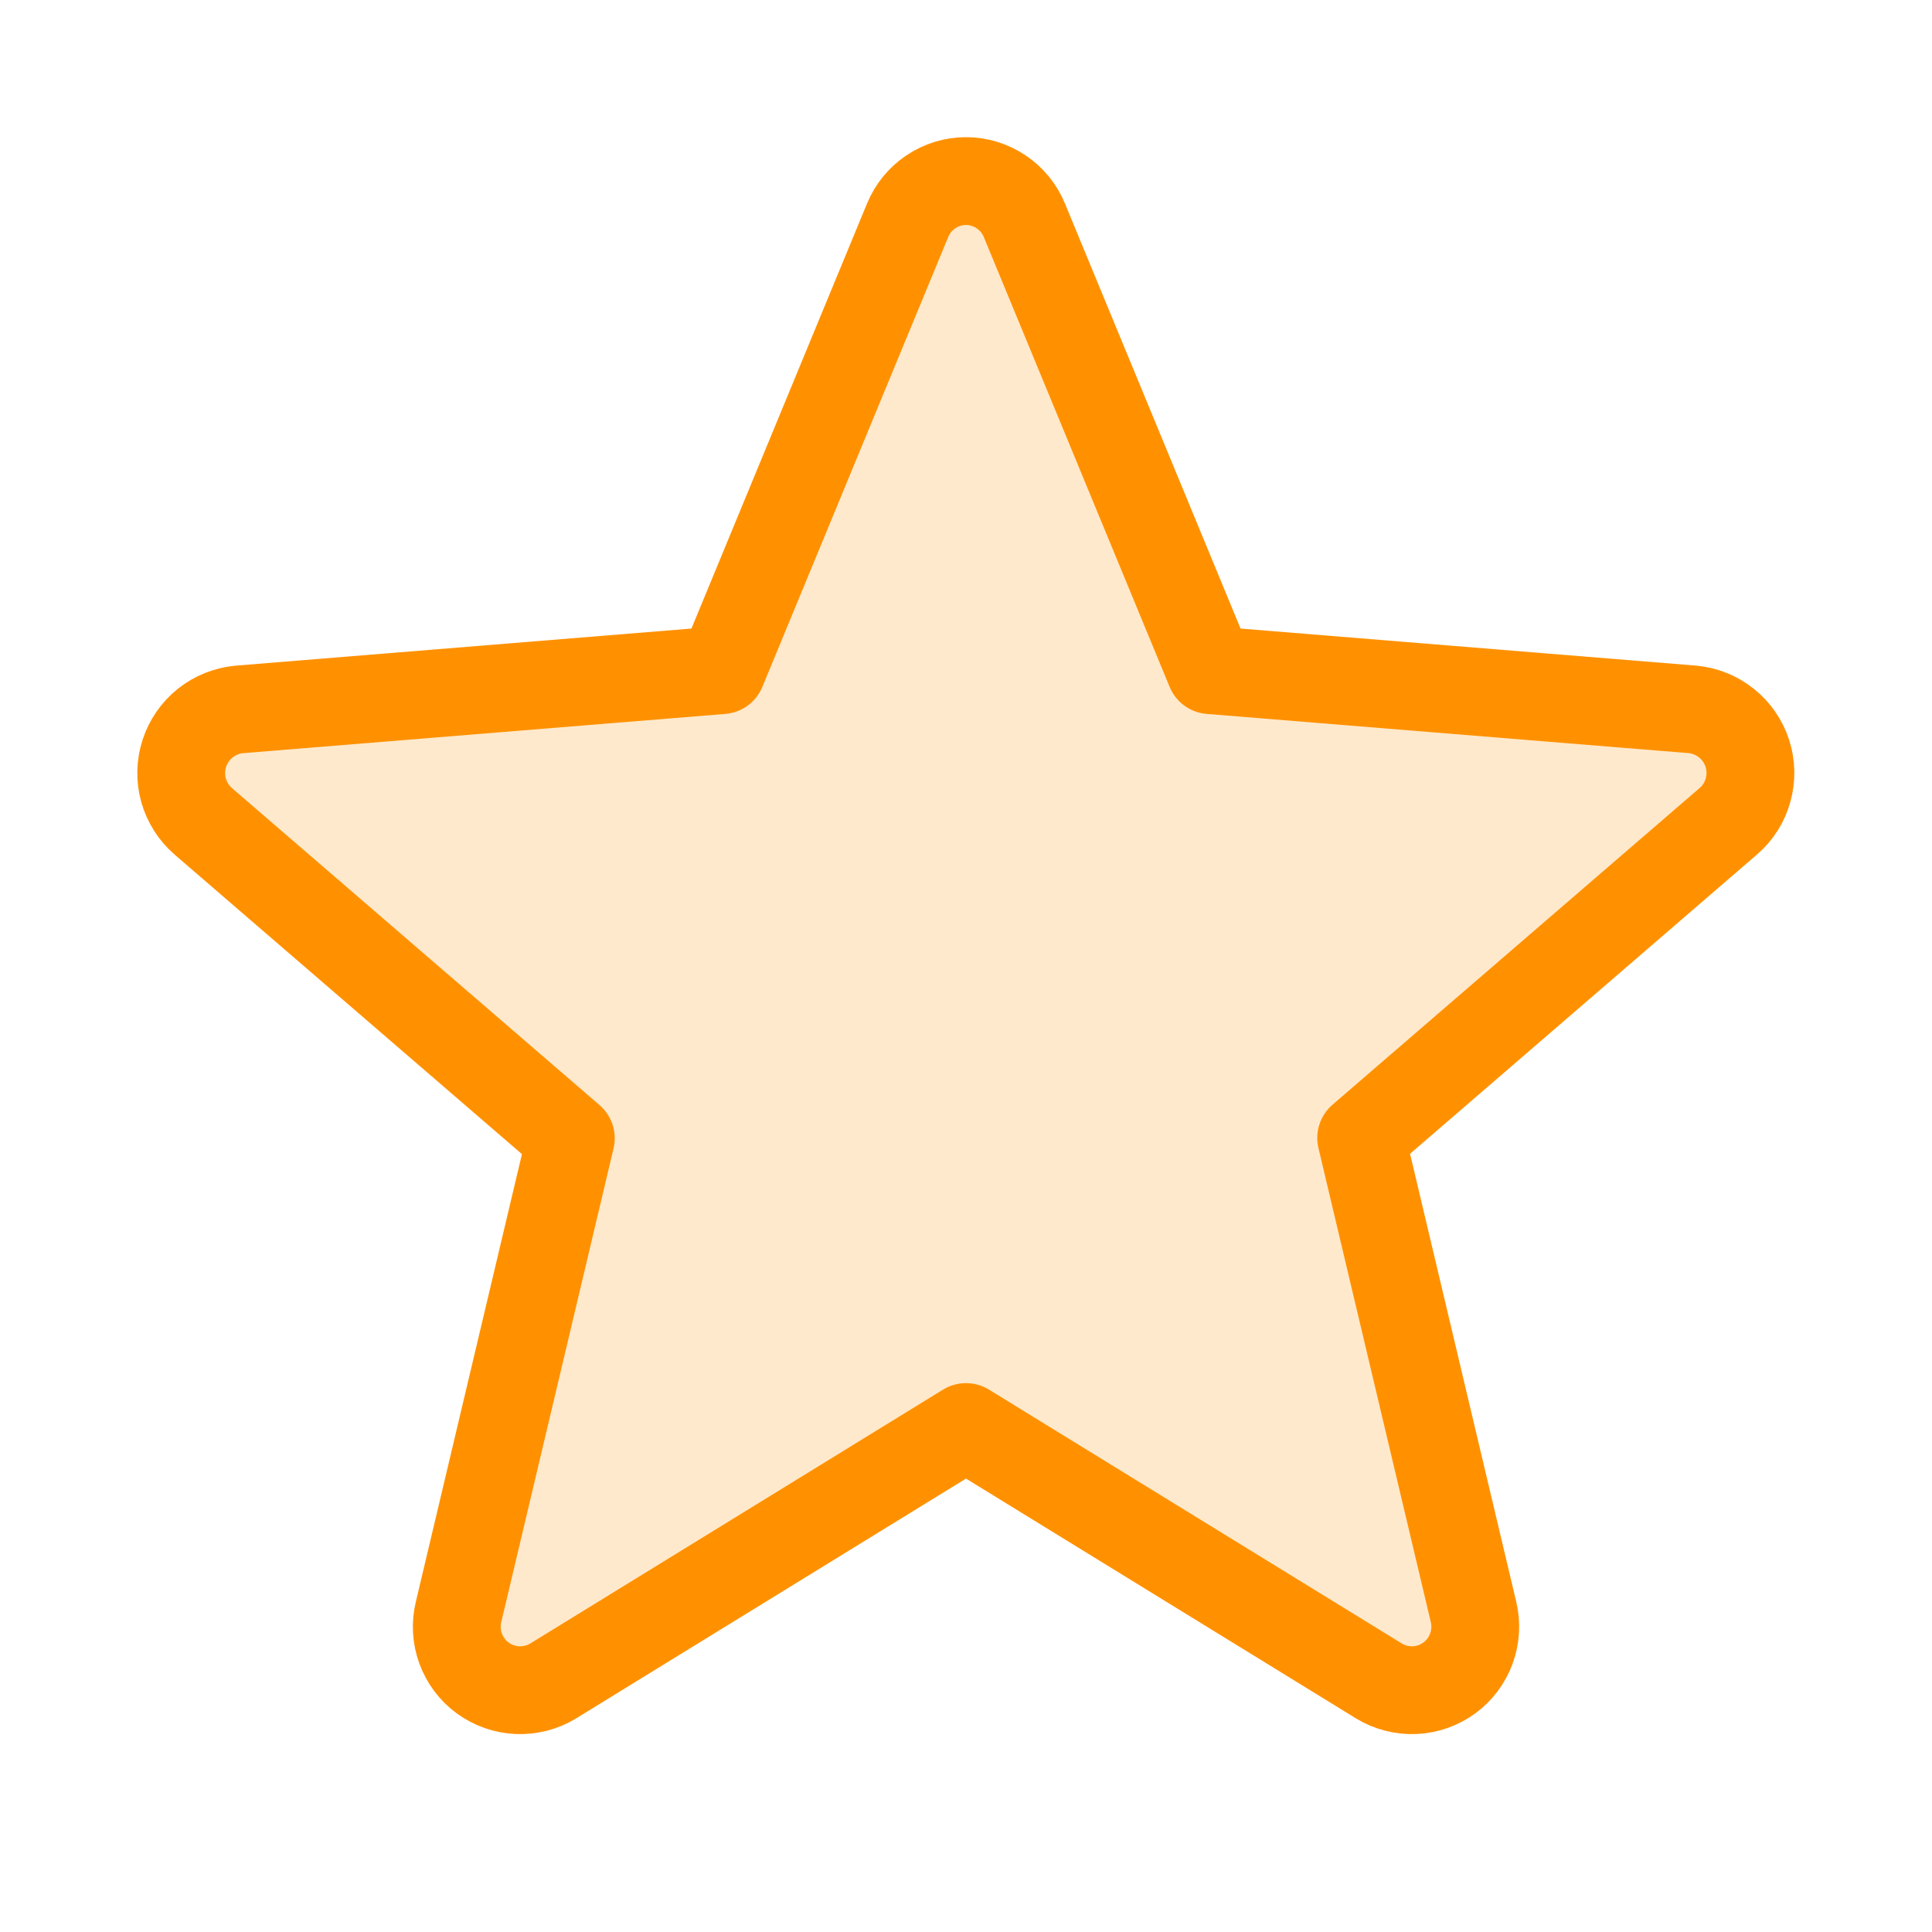
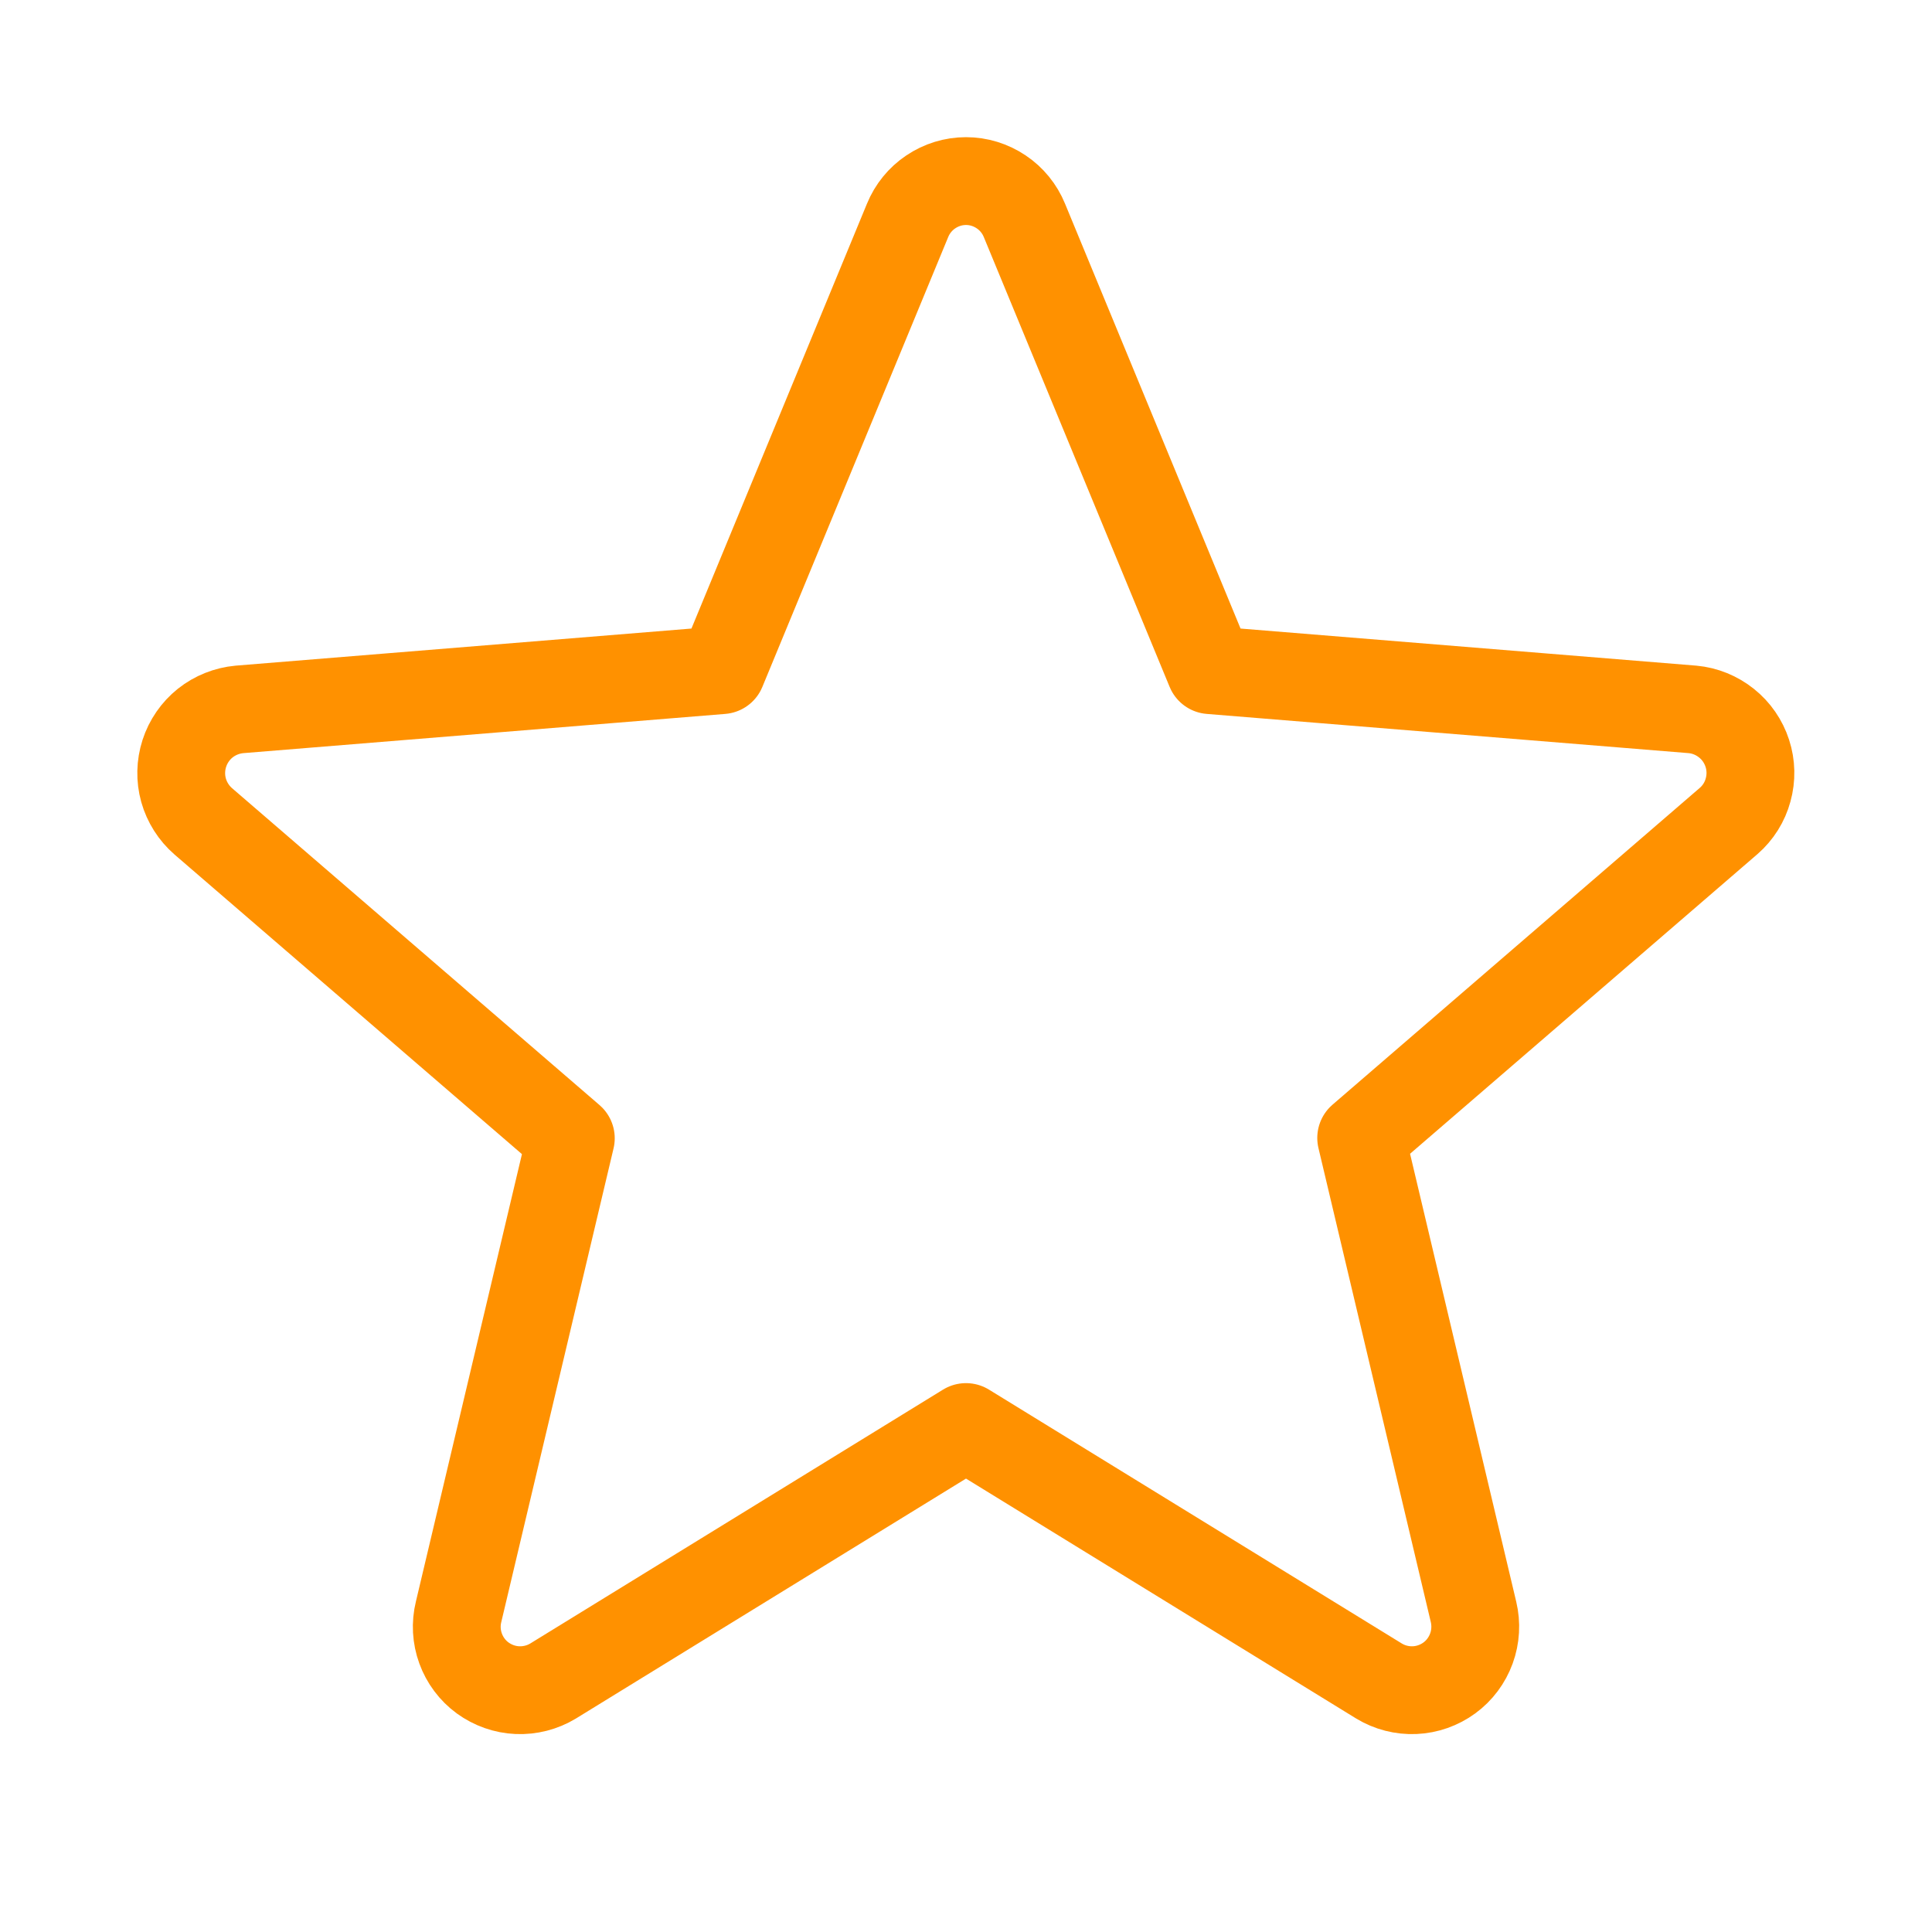
<svg xmlns="http://www.w3.org/2000/svg" width="22" height="22" viewBox="0 0 22 22" fill="none">
  <g clip-path="url(#clip0_0_905)">
-     <path opacity="0.2" d="M11 16.25L15.703 19.142C15.825 19.216 15.966 19.252 16.108 19.246C16.251 19.24 16.389 19.191 16.504 19.107C16.619 19.023 16.706 18.906 16.755 18.772C16.804 18.638 16.812 18.492 16.779 18.354L15.5 12.958L19.685 9.348C19.792 9.255 19.869 9.132 19.906 8.995C19.944 8.858 19.941 8.713 19.897 8.578C19.853 8.443 19.771 8.323 19.66 8.235C19.549 8.146 19.415 8.091 19.273 8.078L13.781 7.631L11.665 2.509C11.611 2.377 11.519 2.264 11.401 2.185C11.282 2.105 11.143 2.062 11 2.062C10.857 2.062 10.718 2.105 10.599 2.185C10.481 2.264 10.389 2.377 10.335 2.509L8.219 7.631L2.727 8.078C2.585 8.091 2.449 8.145 2.337 8.234C2.226 8.323 2.143 8.443 2.099 8.579C2.055 8.715 2.052 8.861 2.09 8.998C2.129 9.136 2.207 9.259 2.315 9.353L6.5 12.962L5.222 18.354C5.188 18.492 5.196 18.638 5.245 18.772C5.294 18.906 5.381 19.023 5.496 19.107C5.612 19.191 5.749 19.24 5.892 19.246C6.034 19.252 6.176 19.216 6.298 19.142L11 16.25Z" fill="#FF9100" />
    <path d="M11 16.25L15.703 19.142C15.825 19.216 15.966 19.252 16.108 19.246C16.251 19.24 16.389 19.191 16.504 19.107C16.619 19.023 16.706 18.906 16.755 18.772C16.804 18.638 16.812 18.492 16.779 18.354L15.5 12.958L19.685 9.348C19.792 9.255 19.869 9.132 19.906 8.995C19.944 8.858 19.941 8.713 19.897 8.578C19.853 8.443 19.771 8.323 19.66 8.235C19.549 8.146 19.415 8.091 19.273 8.078L13.781 7.631L11.665 2.509C11.611 2.377 11.519 2.264 11.401 2.185C11.282 2.105 11.143 2.062 11 2.062C10.857 2.062 10.718 2.105 10.599 2.185C10.481 2.264 10.389 2.377 10.335 2.509L8.219 7.631L2.727 8.078C2.585 8.091 2.449 8.145 2.337 8.234C2.226 8.323 2.143 8.443 2.099 8.579C2.055 8.715 2.052 8.861 2.09 8.998C2.129 9.136 2.207 9.259 2.315 9.353L6.5 12.962L5.222 18.354C5.188 18.492 5.196 18.638 5.245 18.772C5.294 18.906 5.381 19.023 5.496 19.107C5.612 19.191 5.749 19.24 5.892 19.246C6.034 19.252 6.176 19.216 6.298 19.142L11 16.25Z" stroke="#FF9100" stroke-linecap="round" stroke-linejoin="round" />
  </g>
  <defs>
    <clipPath id="clip0_0_905">
      <rect width="22" height="22" fill="white" />
    </clipPath>
  </defs>
</svg>